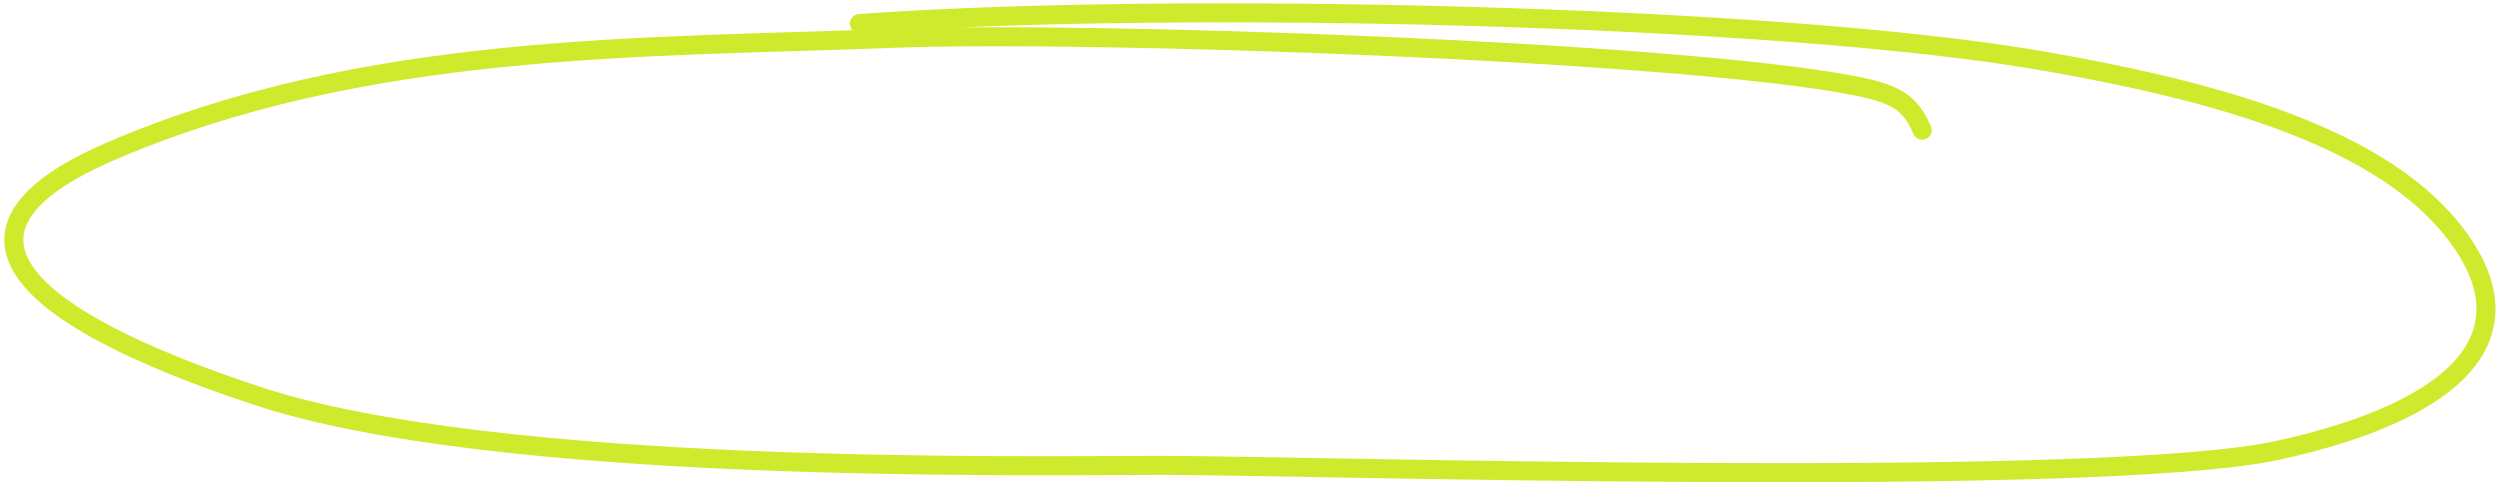
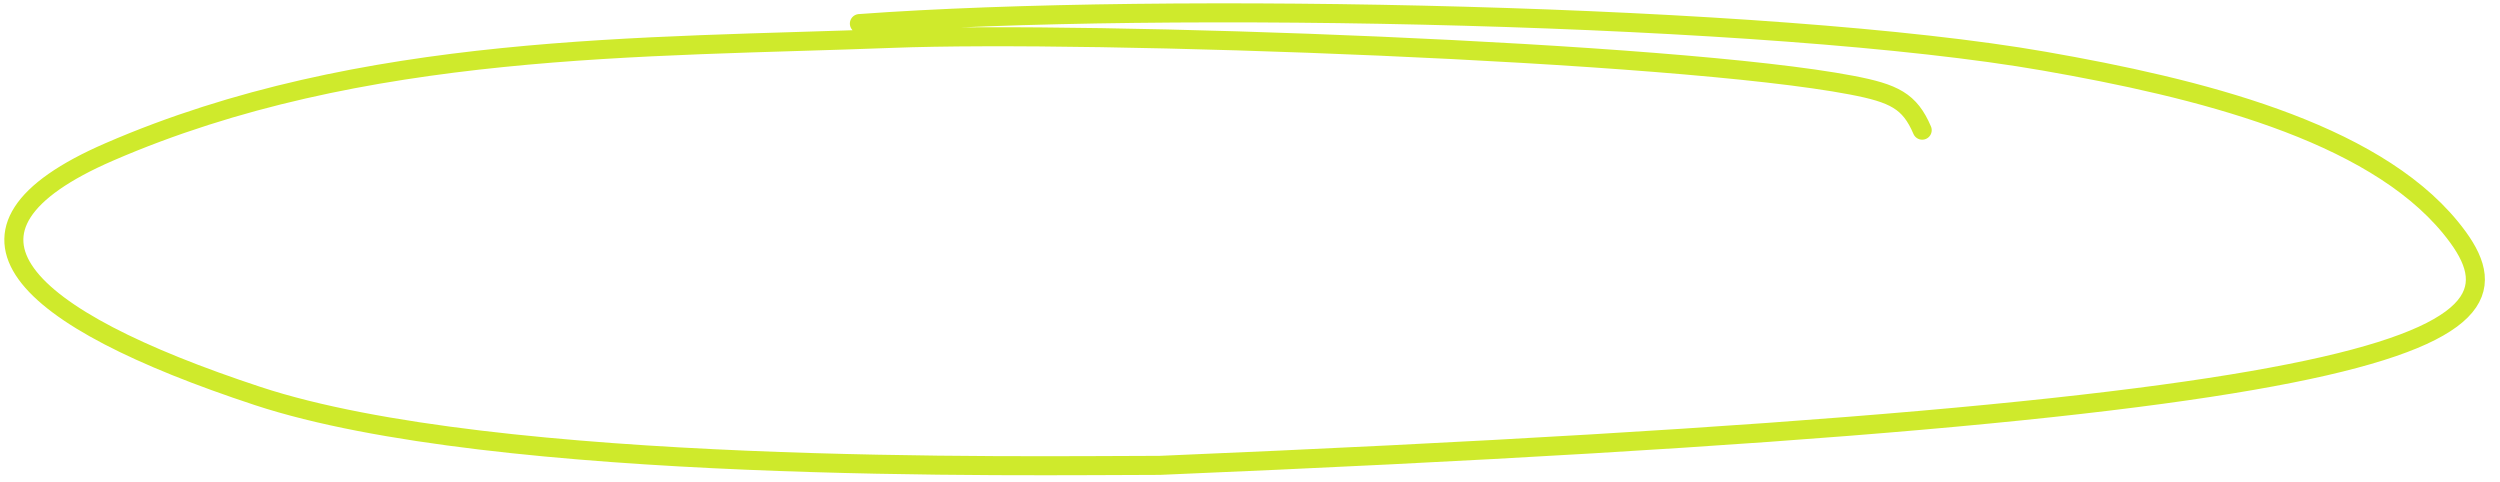
<svg xmlns="http://www.w3.org/2000/svg" width="394" height="76" viewBox="0 0 394 76" fill="none">
-   <path d="M302.938 20.516C300.974 15.919 298.523 14.701 291.785 13.414C263.782 8.068 172.052 4.84 140.613 6.045C101.465 7.547 57.104 6.65 17.217 23.943C-11.256 36.288 3.03 50.017 40.616 62.413C78.202 74.808 161.196 73.36 182.791 73.341C204.387 73.322 330.82 77.156 359.026 70.963C387.233 64.77 400.013 52.71 386.188 35.843C373.675 20.576 346.247 13.851 322.186 9.641C279.457 2.165 183.428 0.202 135.438 3.716" stroke="#CFEA2C" stroke-width="3" stroke-linecap="round" stroke-linejoin="round" />
+   <path d="M302.938 20.516C300.974 15.919 298.523 14.701 291.785 13.414C263.782 8.068 172.052 4.84 140.613 6.045C101.465 7.547 57.104 6.65 17.217 23.943C-11.256 36.288 3.03 50.017 40.616 62.413C78.202 74.808 161.196 73.36 182.791 73.341C387.233 64.77 400.013 52.71 386.188 35.843C373.675 20.576 346.247 13.851 322.186 9.641C279.457 2.165 183.428 0.202 135.438 3.716" stroke="#CFEA2C" stroke-width="3" stroke-linecap="round" stroke-linejoin="round" />
</svg>